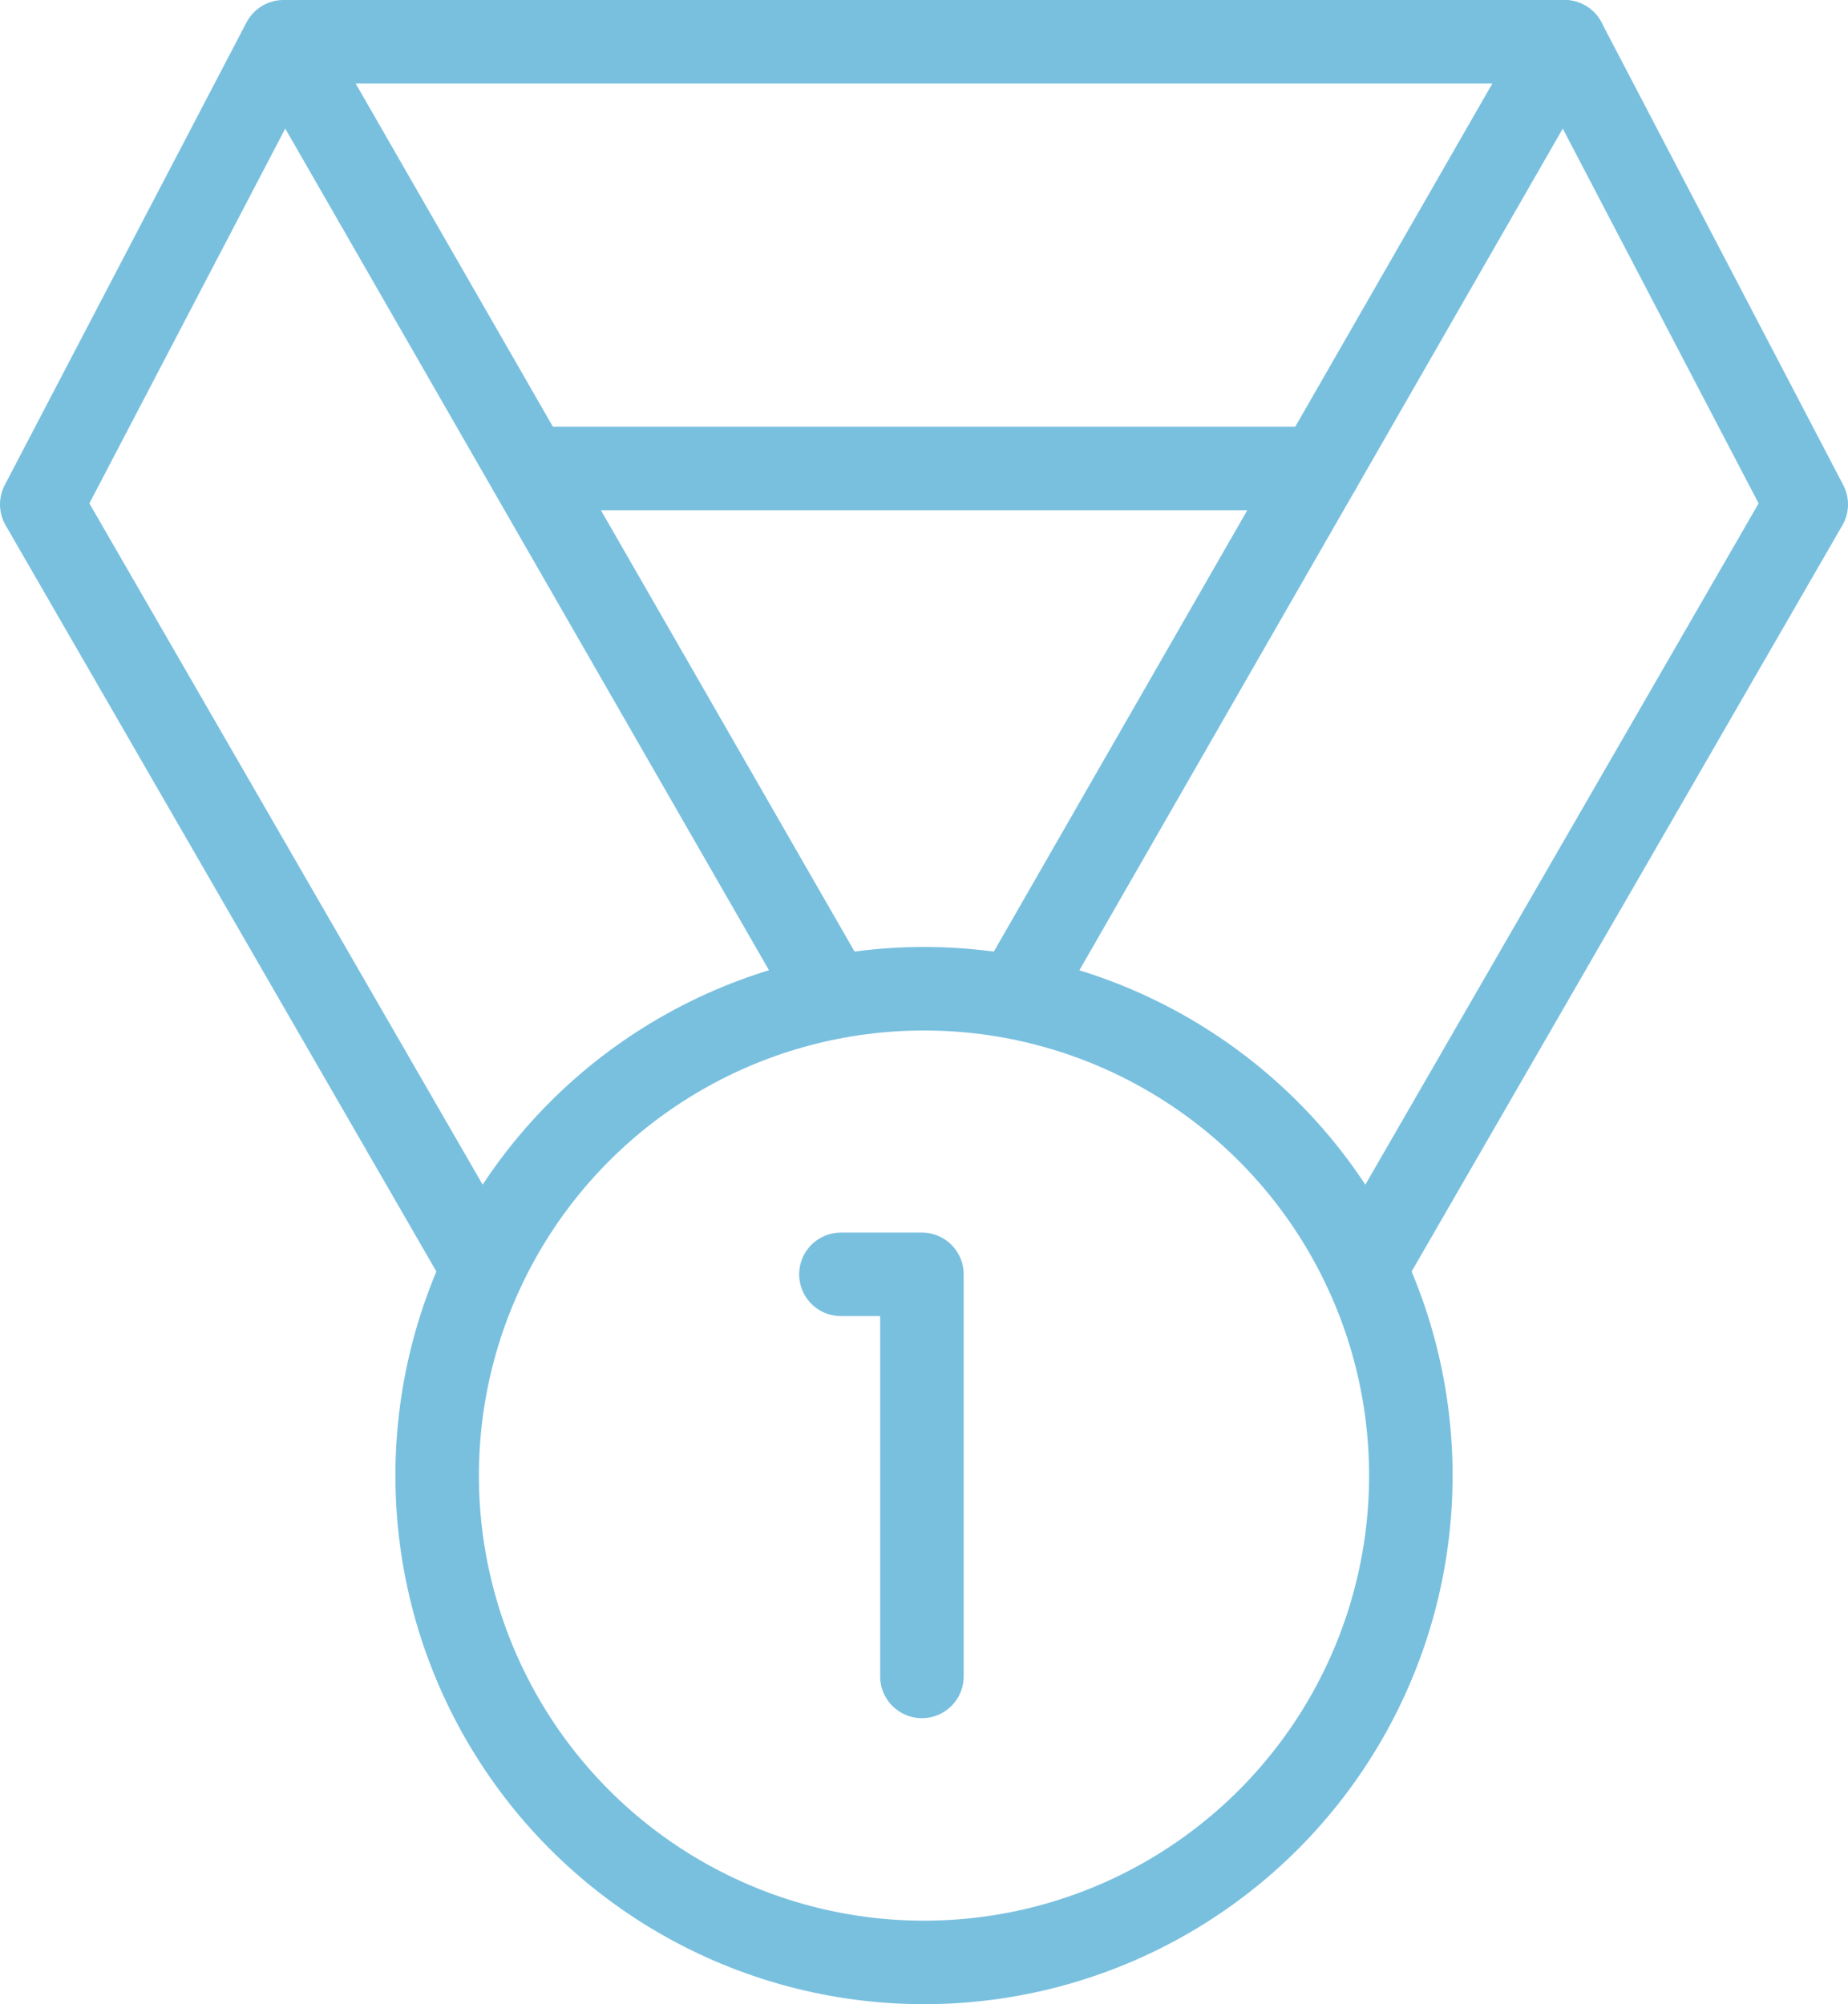
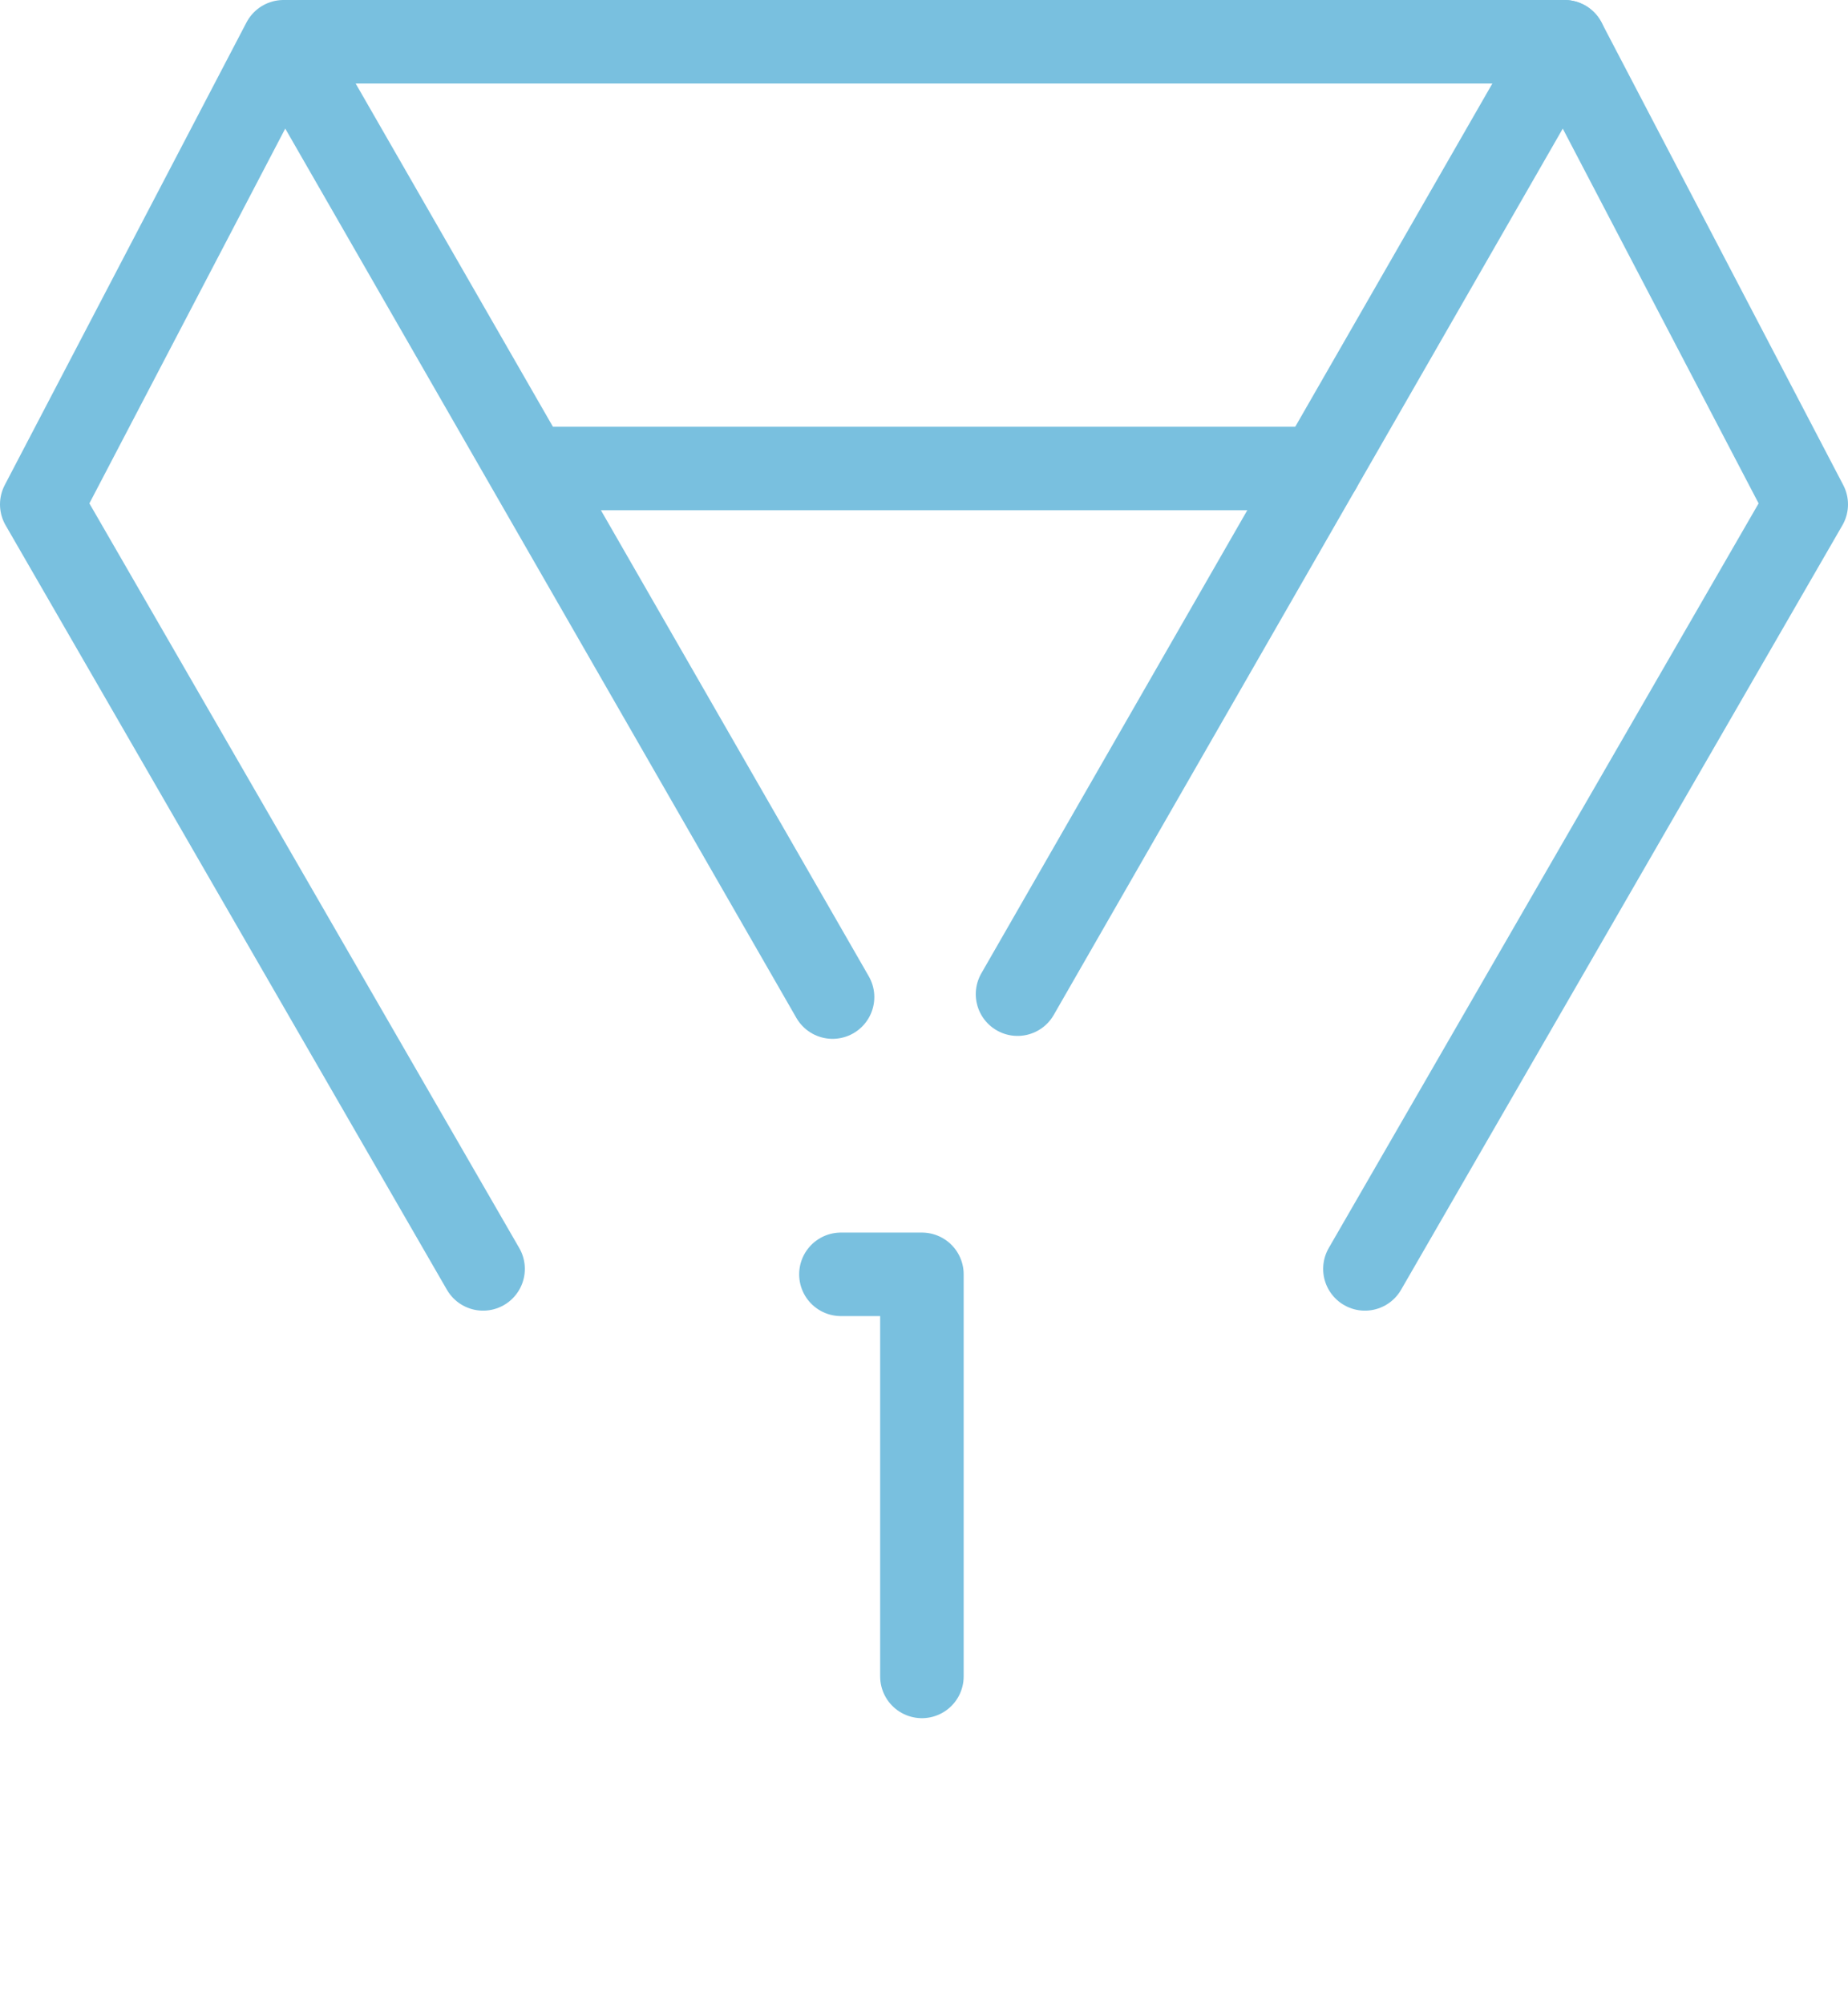
<svg xmlns="http://www.w3.org/2000/svg" id="Layer_1" data-name="Layer 1" viewBox="0 0 44.26 48">
  <defs>
    <style>.cls-1{fill:none;stroke:#79c0df;stroke-linecap:round;stroke-linejoin:round;stroke-width:2px}</style>
  </defs>
  <title>Bikmo Style Guide - Phase 1</title>
  <path class="cls-1" d="M11.57 30.39L1 12.08 6.79 1h30.68l5.79 11.08-10.57 18.31M31.6 11.22H12.85M19.94 23.88L6.79 1" />
-   <circle class="cls-1" cx="22.13" cy="35.34" r="11.66" />
  <path class="cls-1" d="M20.14 30.52h1.94v9.63M24.37 23.81L37.47 1" />
</svg>